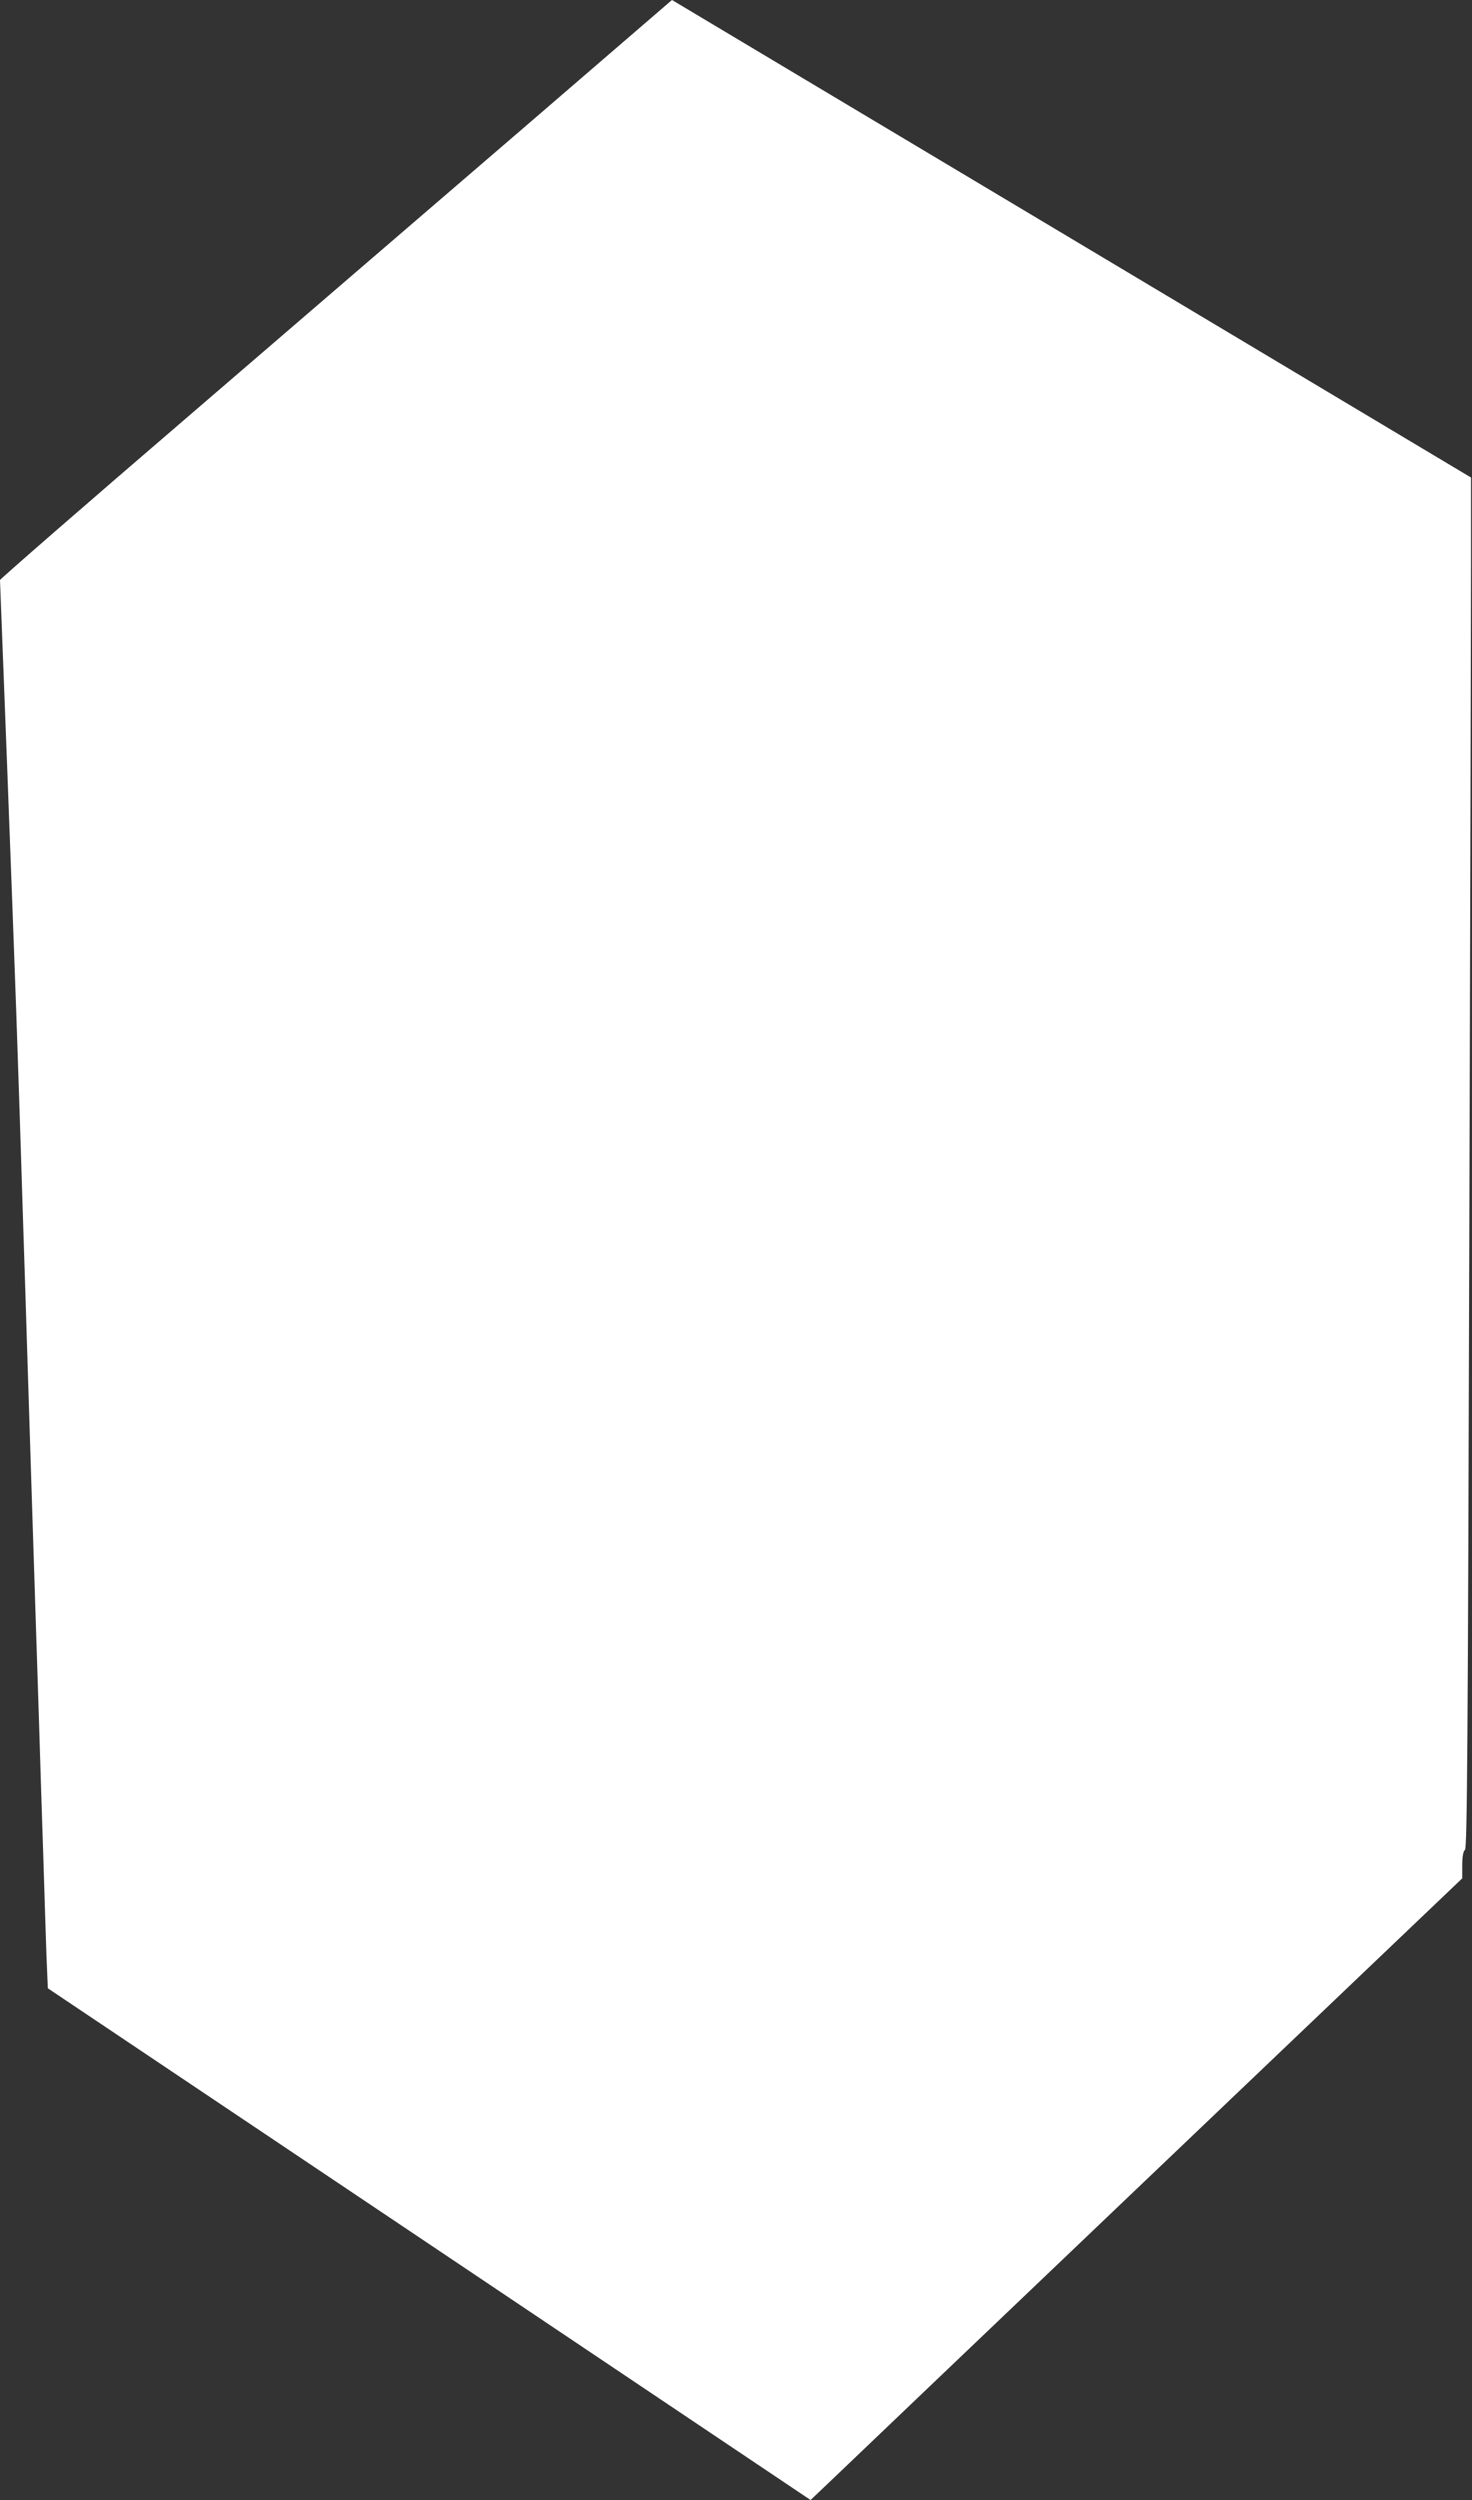
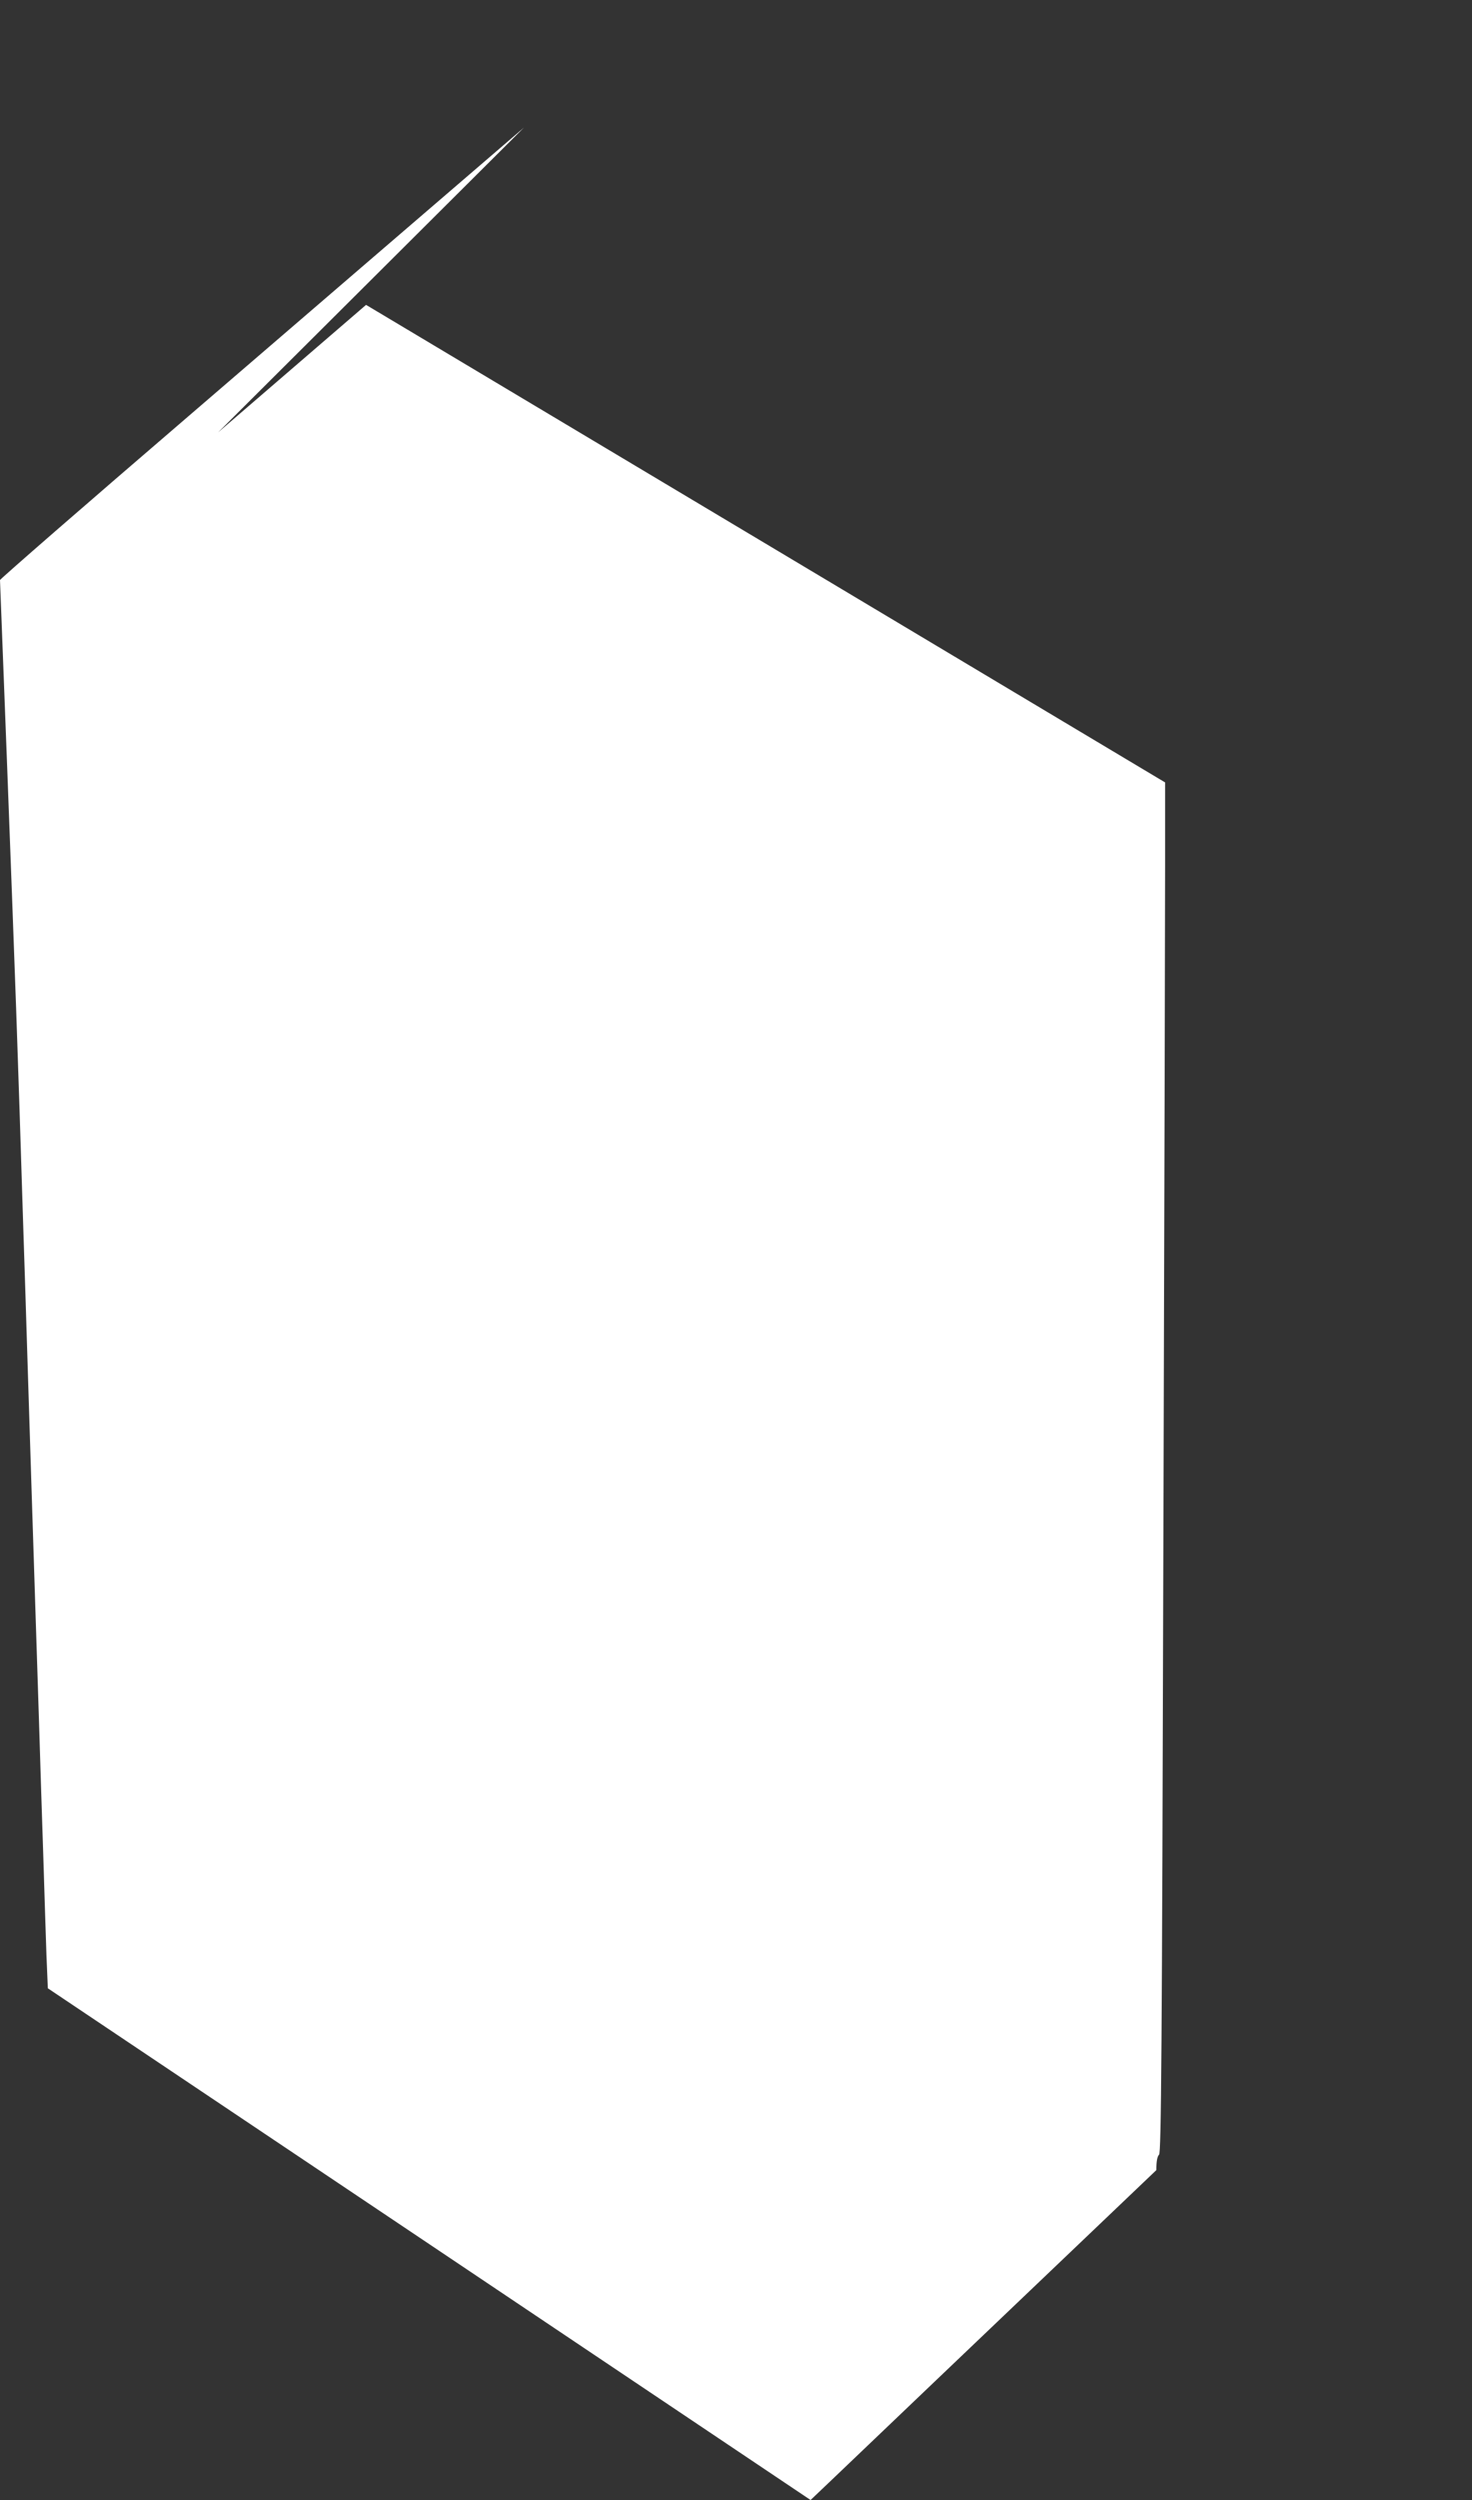
<svg xmlns="http://www.w3.org/2000/svg" version="1.0" width="754pt" height="1280pt" viewBox="0 0 754 1280" preserveAspectRatio="xMidYMid meet">
  <rect x="0" y="0" width="754" height="1280" fill="#333333" stroke="none" />
  <g transform="translate(0,1280) scale(0.1,-0.1)" fill="#ffffff" stroke="none">
-     <path d="M2684 12147 c-418 -359 -1192 -1025 -1721 -1480 -530 -455 -963 -832 -963 -837 0 -4 16 -415 35 -912 46 -1216 53 -1401 85 -2428 6 -179 15 -462 20 -630 15 -486 29 -910 40 -1260 6 -179 15 -458 20 -620 5 -162 14 -459 21 -660 6 -201 14 -440 17 -532 l7 -168 1954 -1310 1953 -1310 102 97 c56 54 807 770 1669 1592 l1567 1494 0 67 c0 45 5 71 14 79 11 9 15 521 22 3099 5 1698 9 3276 9 3507 l0 420 -2020 1207 c-1111 663 -2032 1214 -2046 1222 l-27 16 -758 -653z" />
+     <path d="M2684 12147 c-418 -359 -1192 -1025 -1721 -1480 -530 -455 -963 -832 -963 -837 0 -4 16 -415 35 -912 46 -1216 53 -1401 85 -2428 6 -179 15 -462 20 -630 15 -486 29 -910 40 -1260 6 -179 15 -458 20 -620 5 -162 14 -459 21 -660 6 -201 14 -440 17 -532 l7 -168 1954 -1310 1953 -1310 102 97 c56 54 807 770 1669 1592 c0 45 5 71 14 79 11 9 15 521 22 3099 5 1698 9 3276 9 3507 l0 420 -2020 1207 c-1111 663 -2032 1214 -2046 1222 l-27 16 -758 -653z" />
  </g>
</svg>